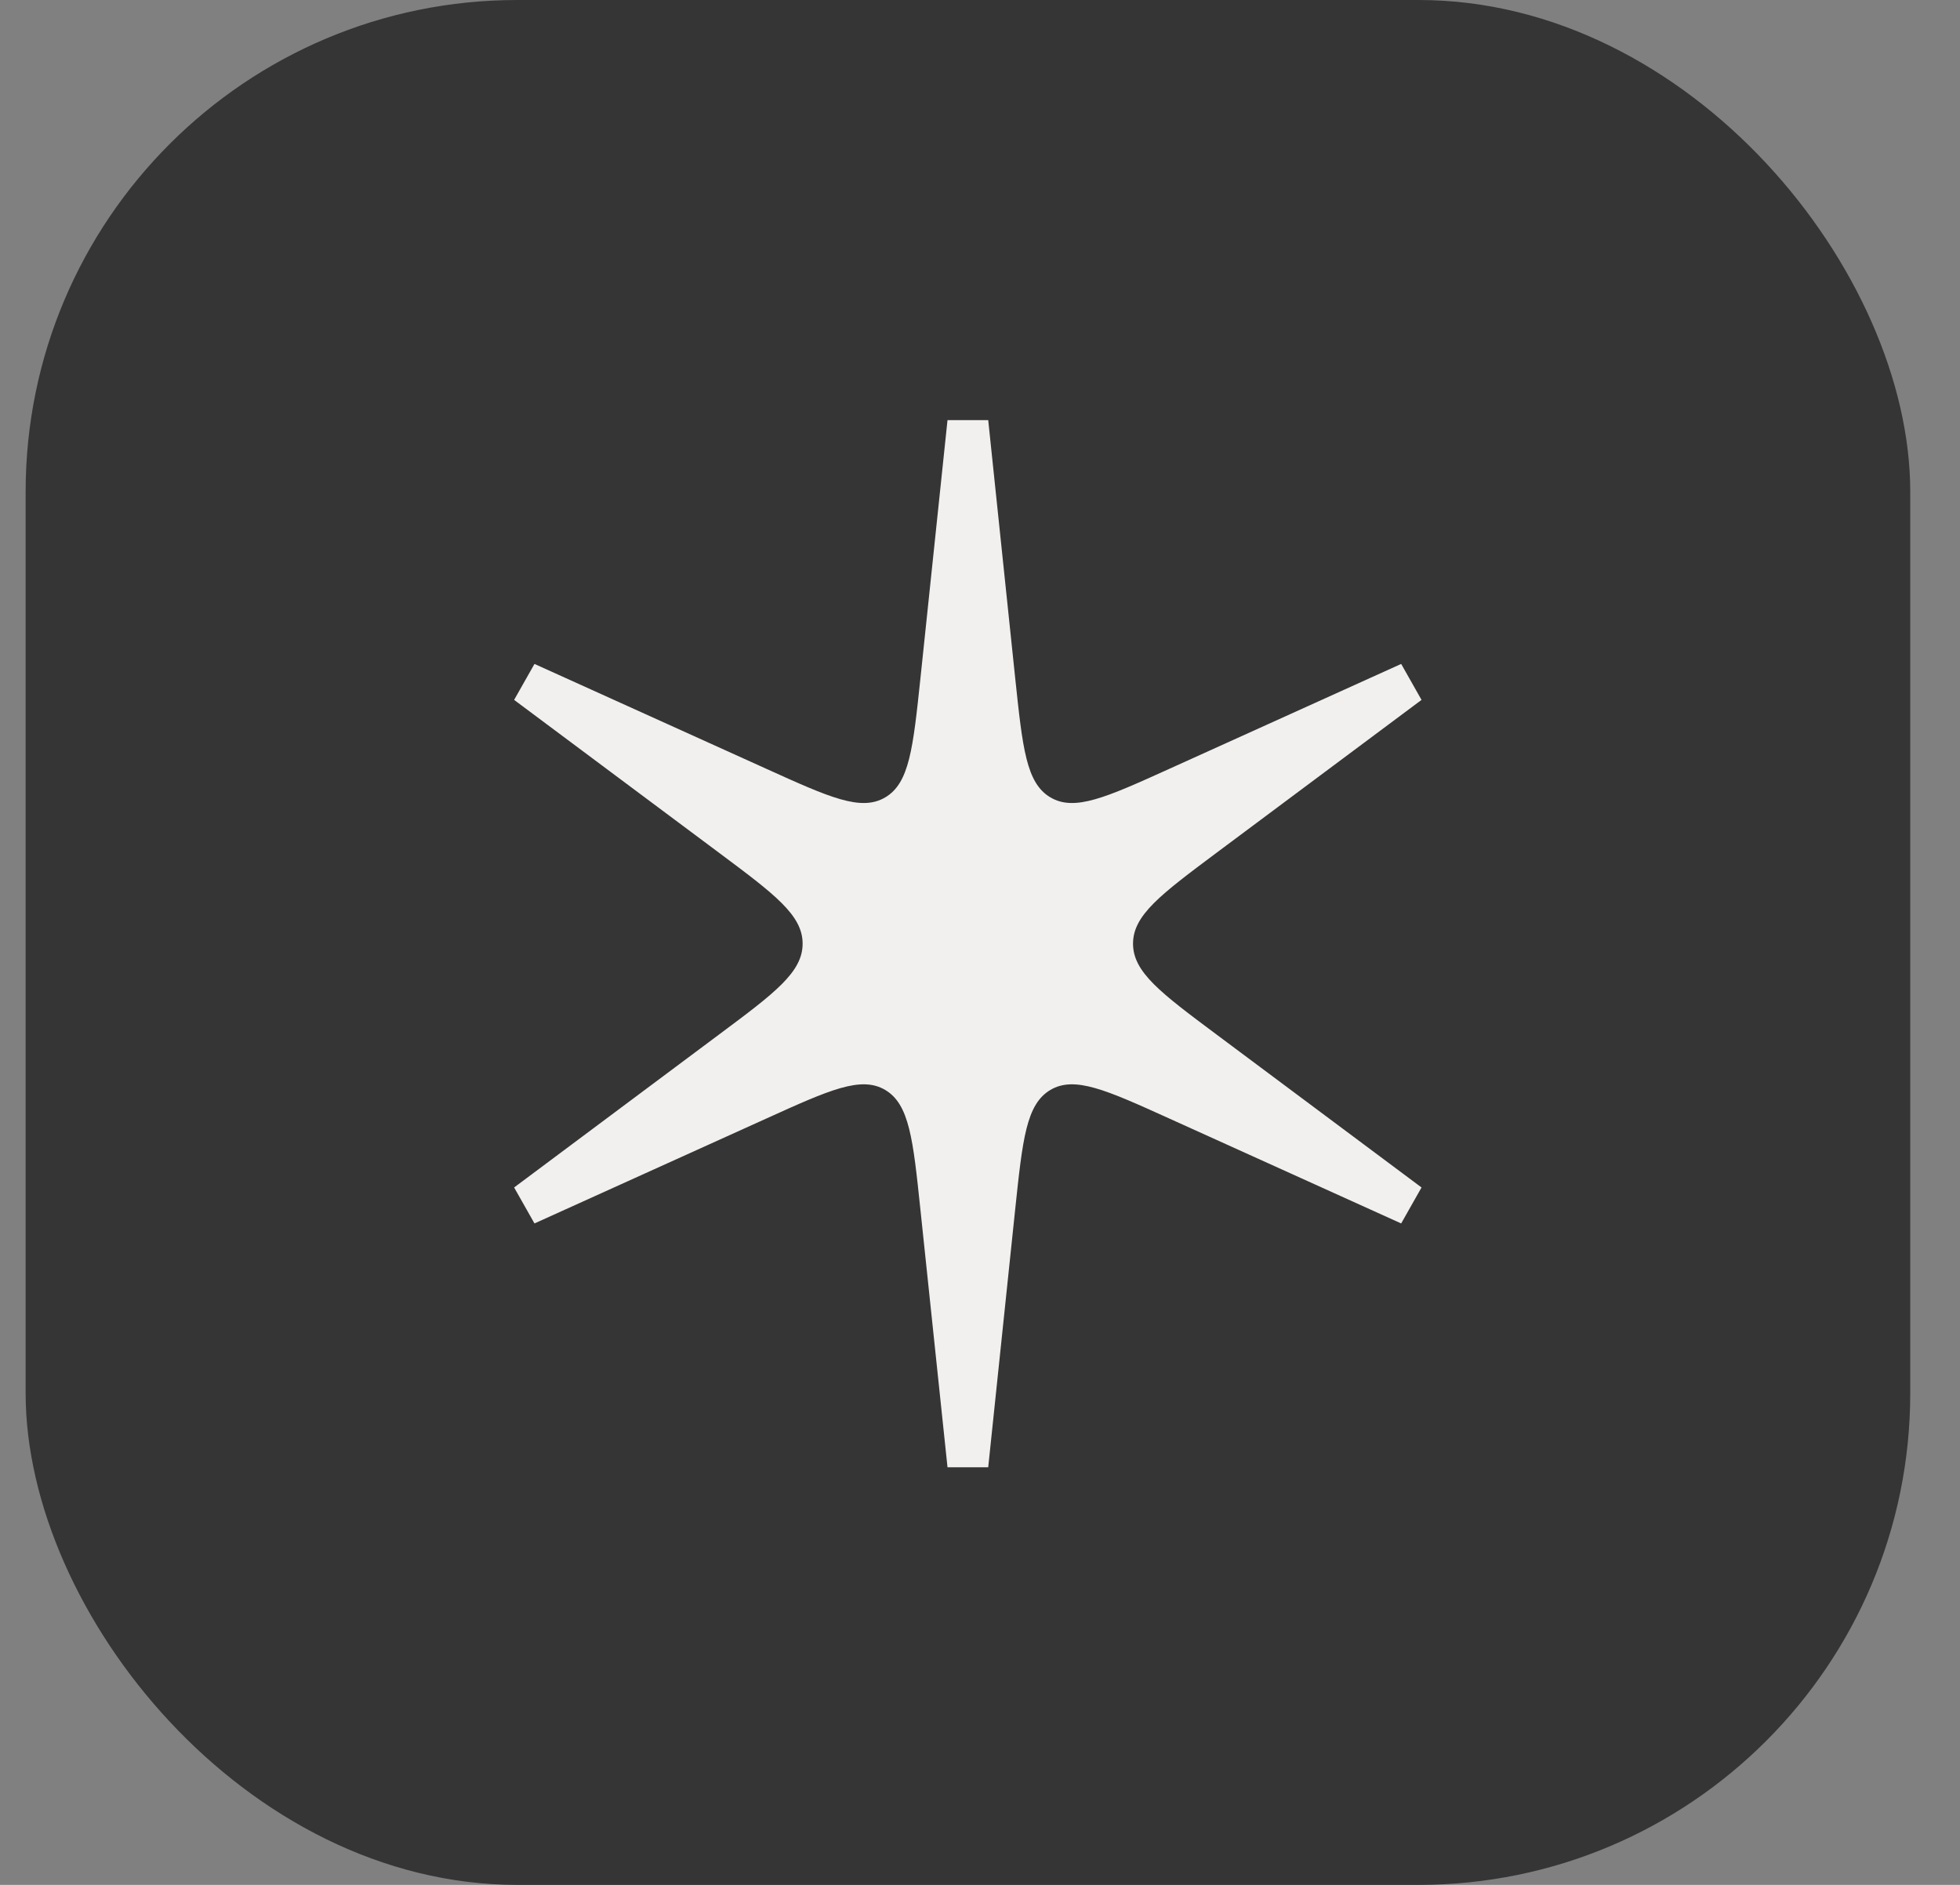
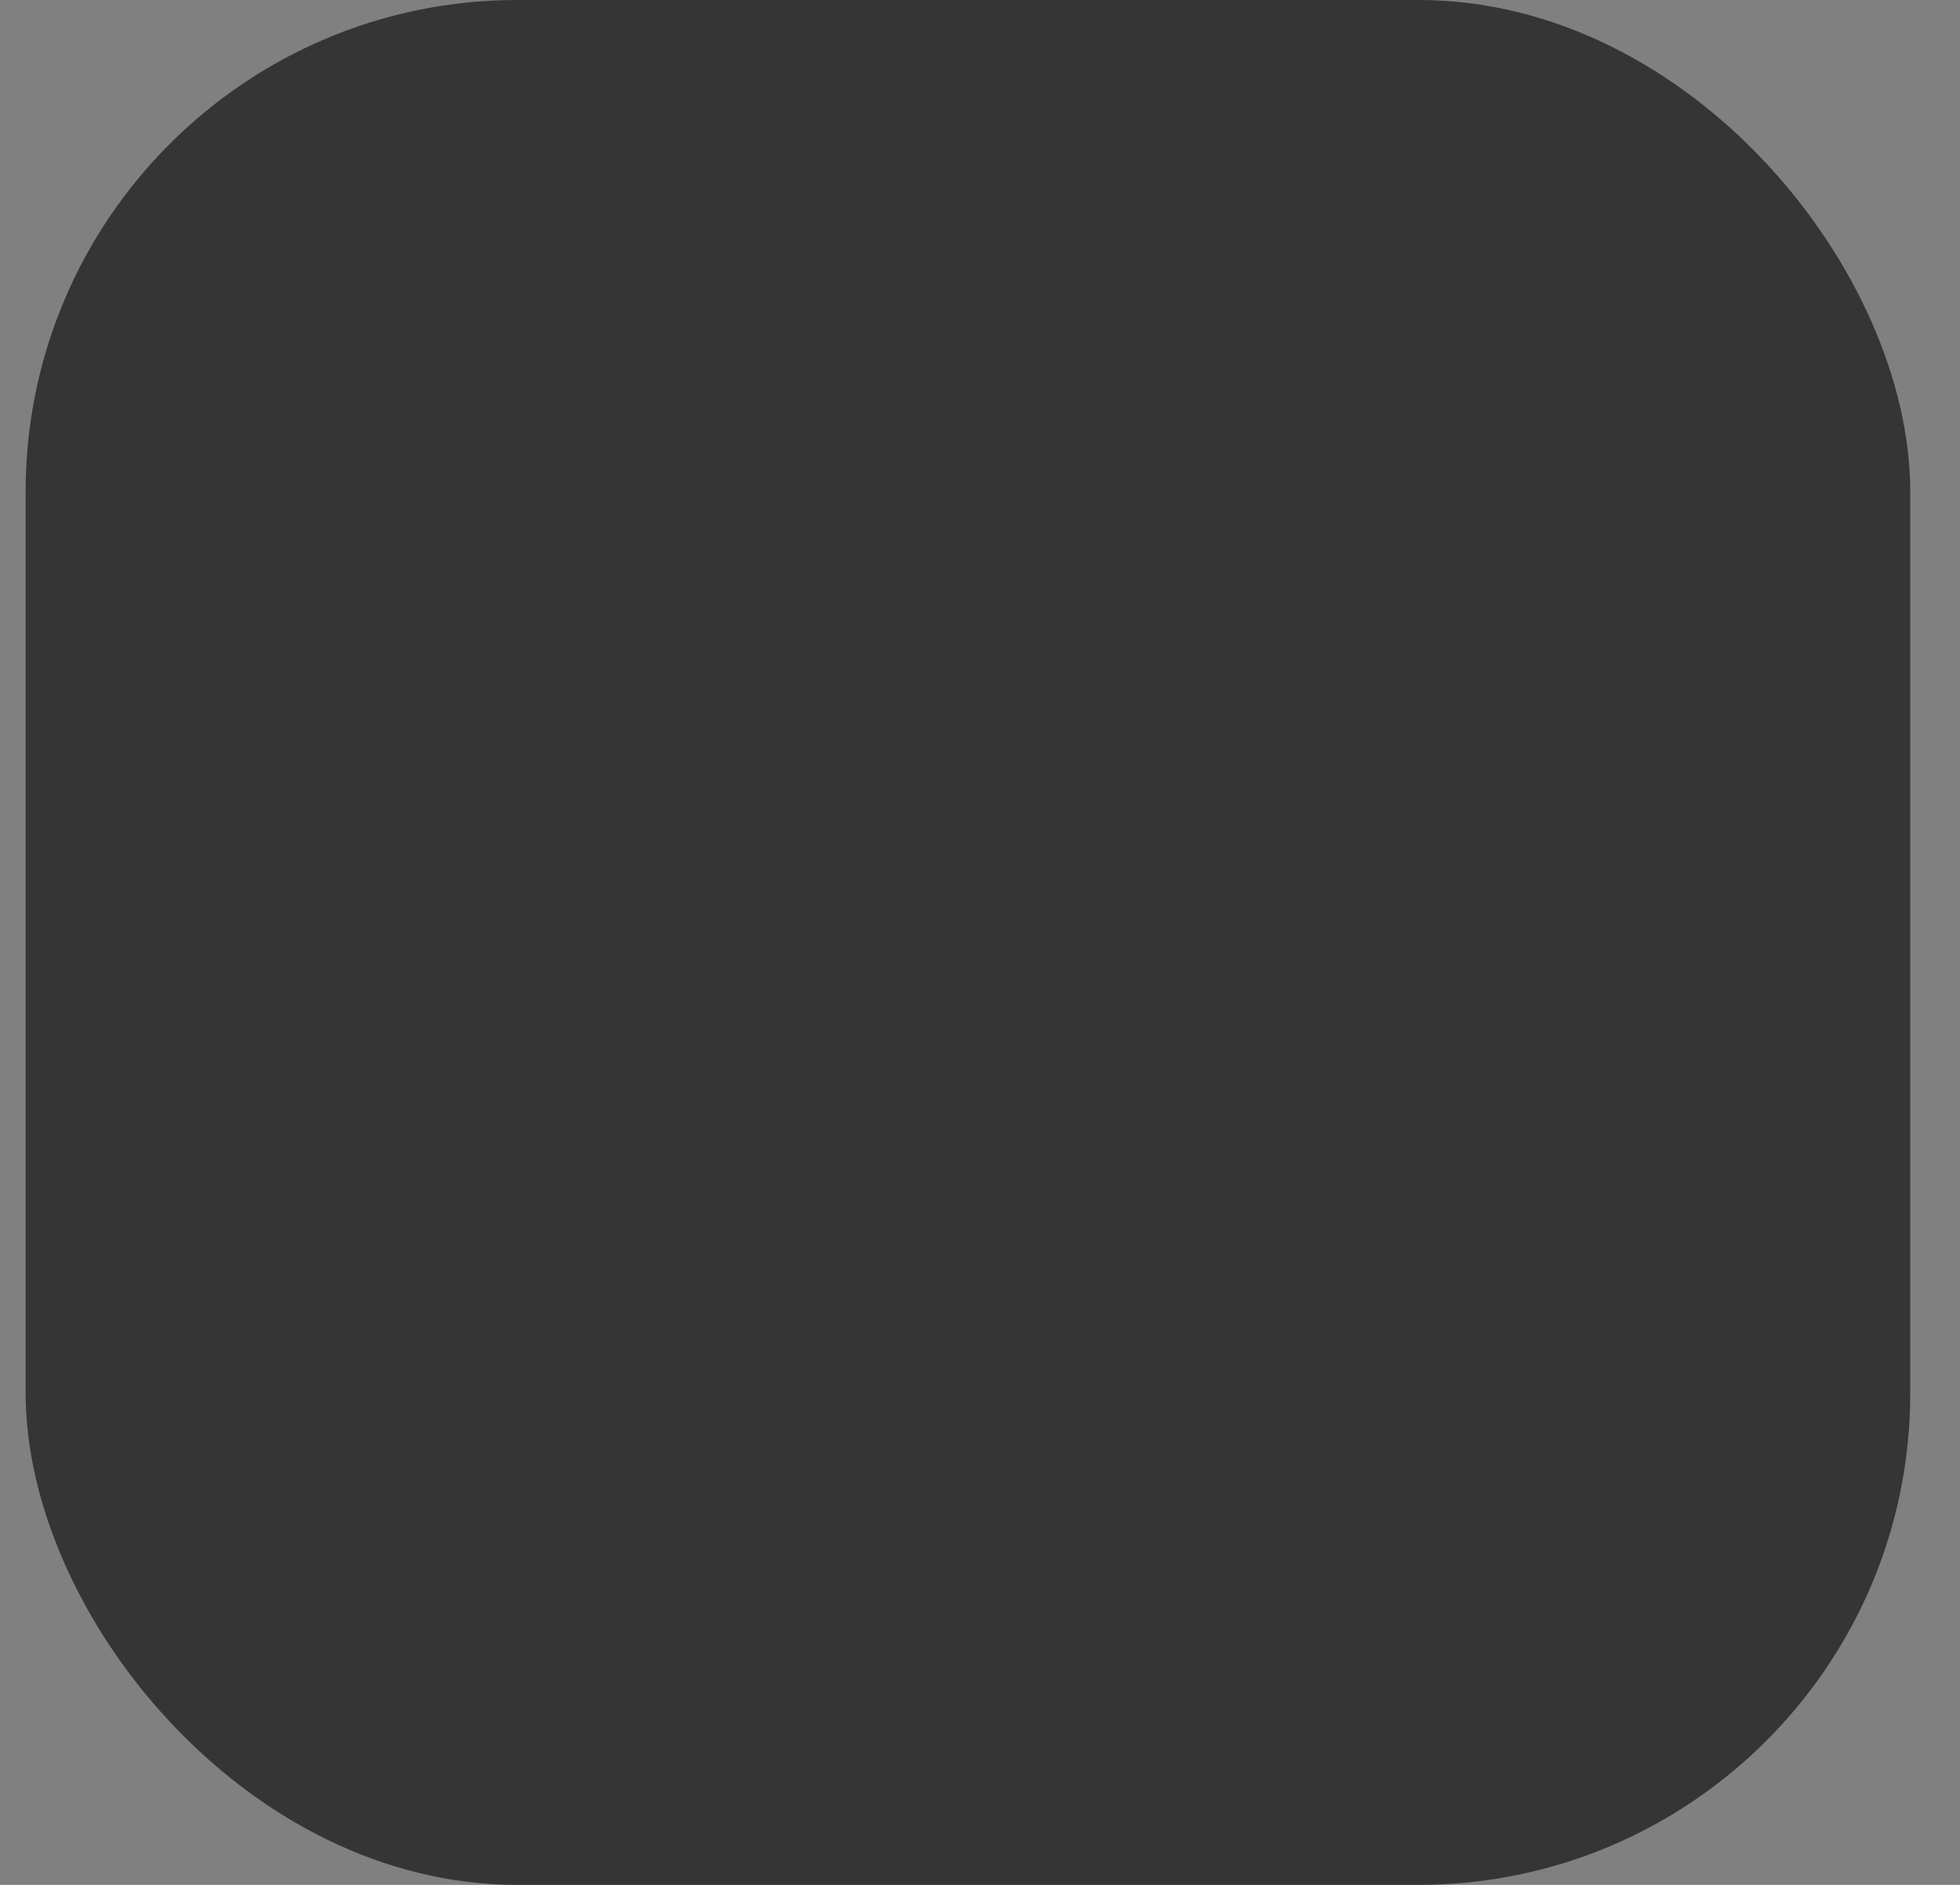
<svg xmlns="http://www.w3.org/2000/svg" width="26" height="25" viewBox="0 0 26 25" fill="none">
  <rect x="0" y="0" width="26" height="25" fill="#808080" stroke="none" />
  <rect x="0.34" width="25" height="25" rx="6.522" fill="#363535" />
-   <path d="M13.467 8.995C13.565 9.923 13.613 10.387 13.934 10.576C14.255 10.766 14.673 10.577 15.508 10.199L18.587 8.806L18.857 9.283L16.136 11.312C15.399 11.863 15.03 12.138 15.03 12.516C15.03 12.895 15.399 13.17 16.136 13.72L18.857 15.75L18.587 16.227L15.508 14.834C14.673 14.456 14.255 14.267 13.934 14.456C13.613 14.646 13.565 15.11 13.467 16.038L13.109 19.461H12.569L12.209 16.038C12.112 15.11 12.063 14.646 11.742 14.456C11.421 14.267 11.004 14.456 10.169 14.834L7.09 16.227L6.82 15.75L9.54 13.72C10.278 13.17 10.647 12.895 10.647 12.516C10.647 12.138 10.278 11.863 9.54 11.312L6.82 9.283L7.09 8.806L10.17 10.199C11.005 10.577 11.422 10.766 11.743 10.576C12.064 10.387 12.112 9.923 12.21 8.995L12.569 5.572H13.109L13.467 8.995Z" fill="#F2F0EE" />
</svg>